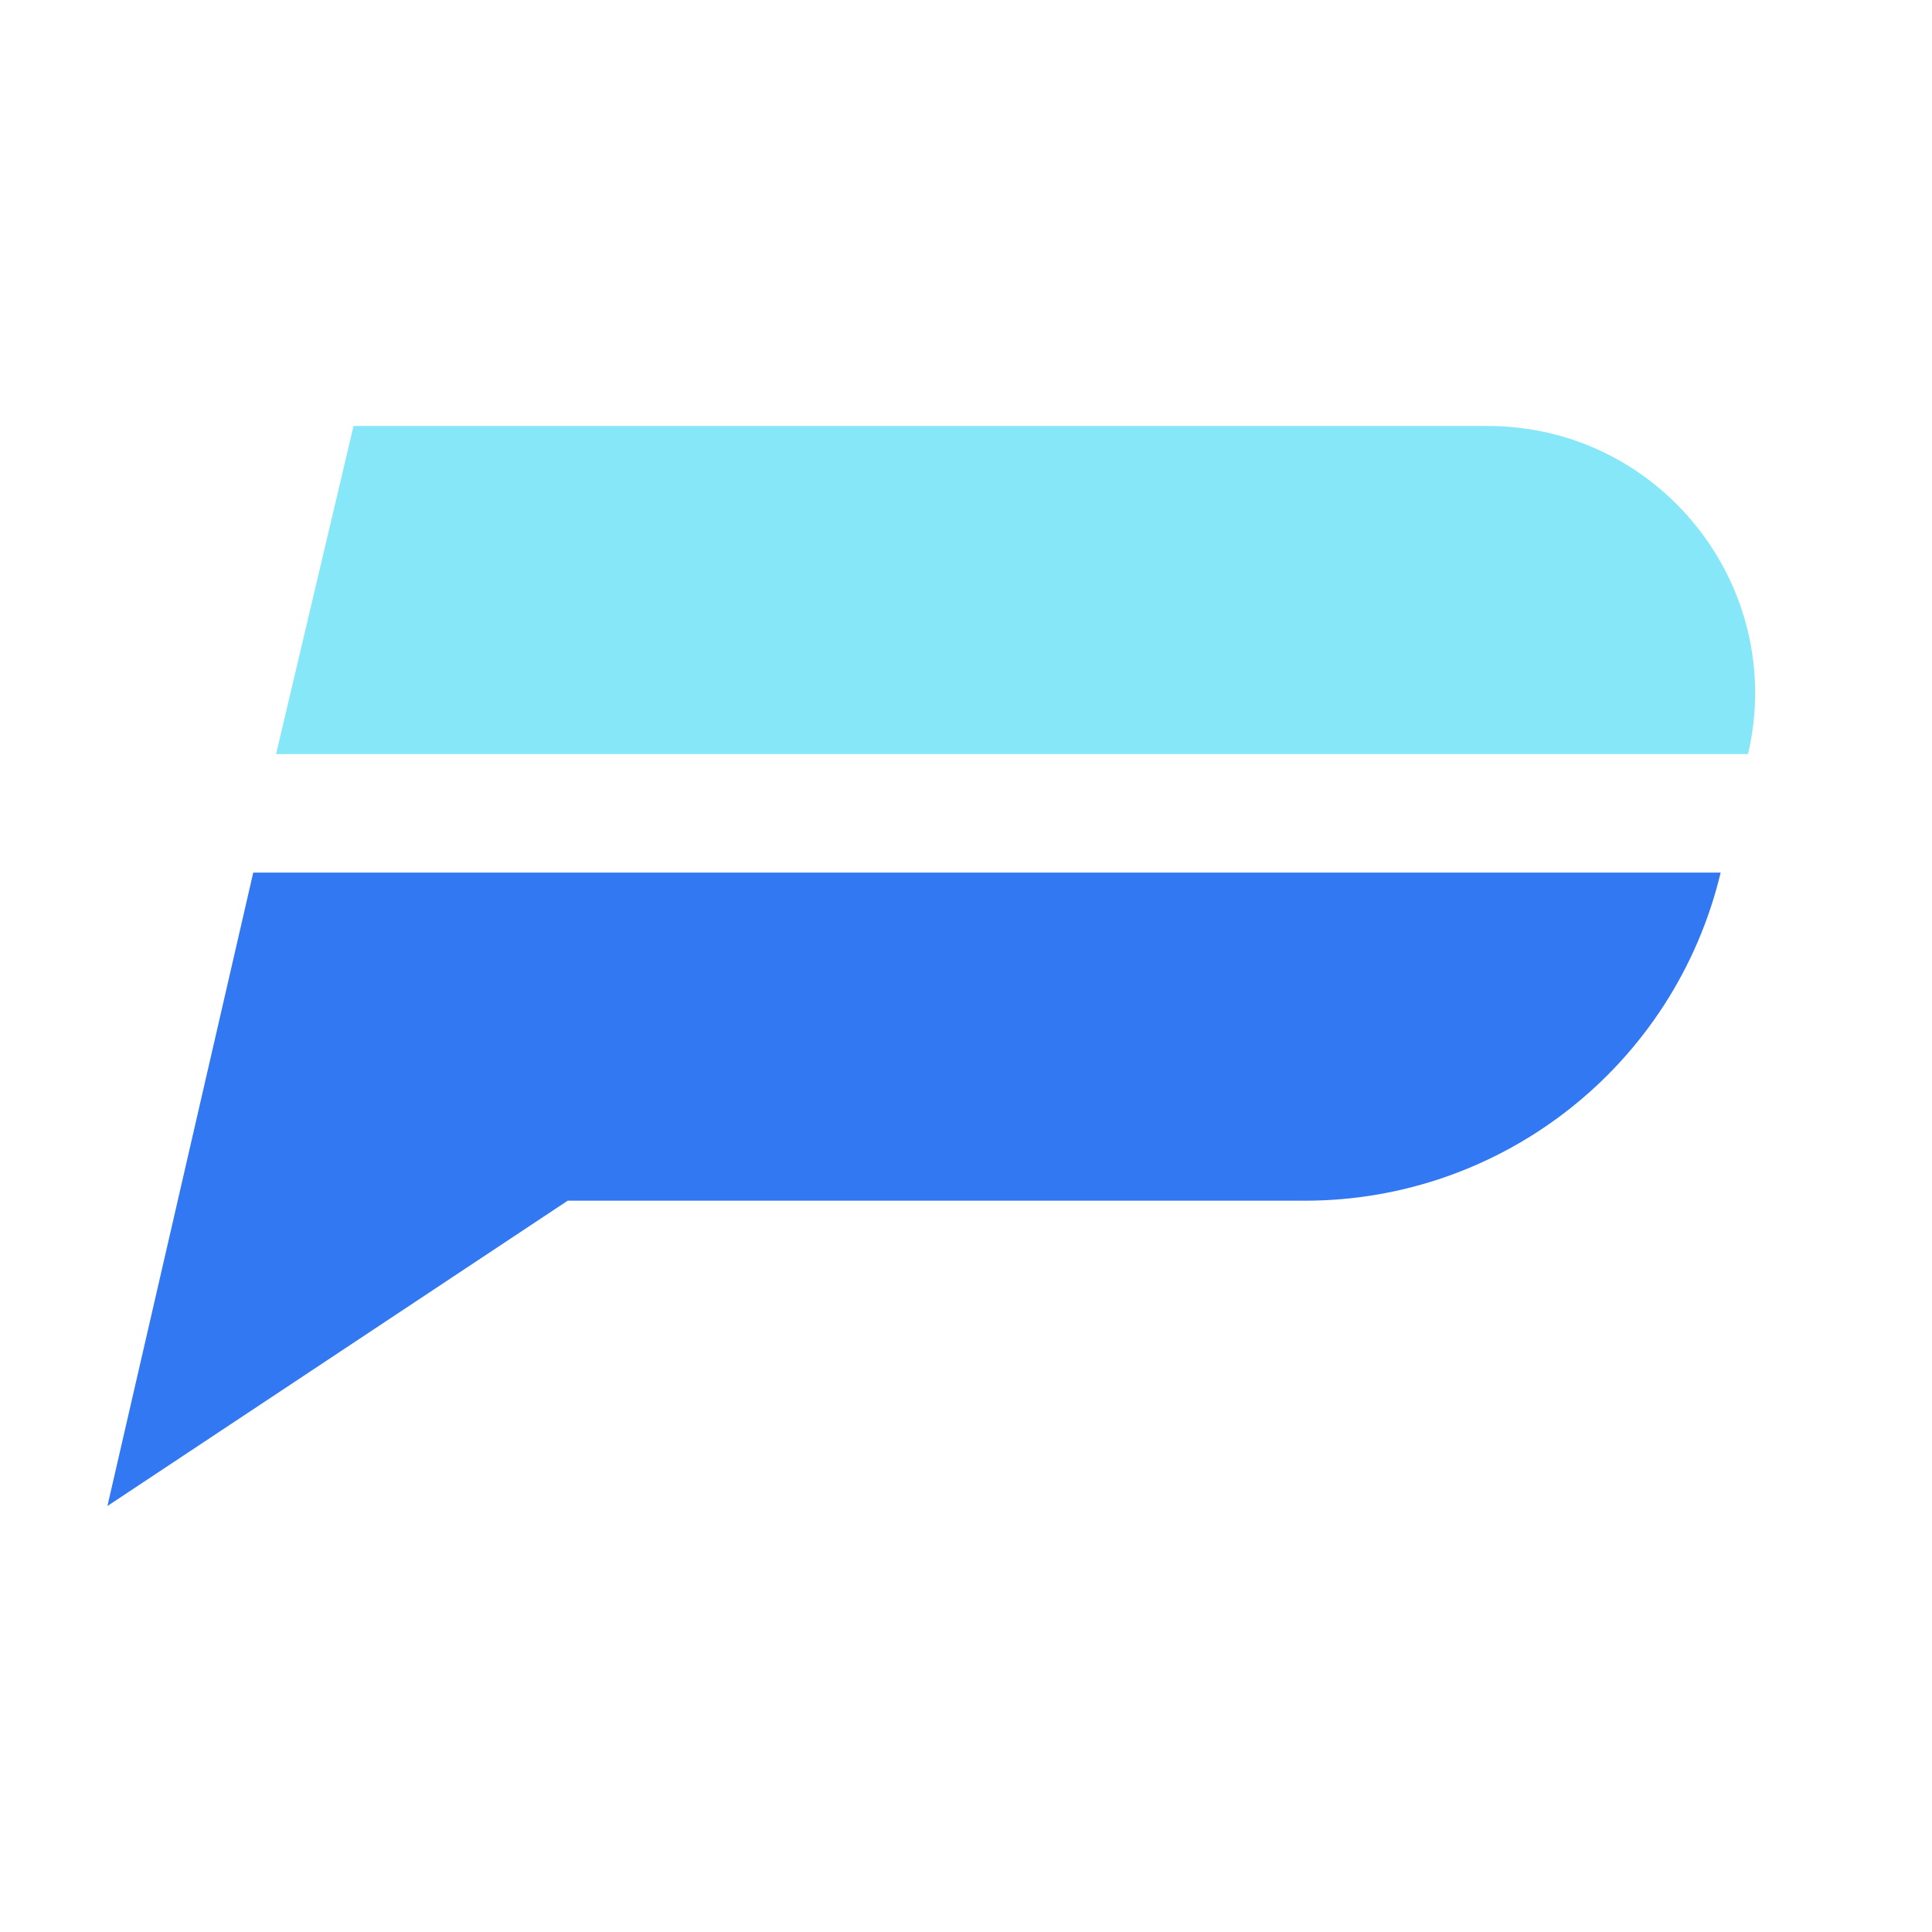
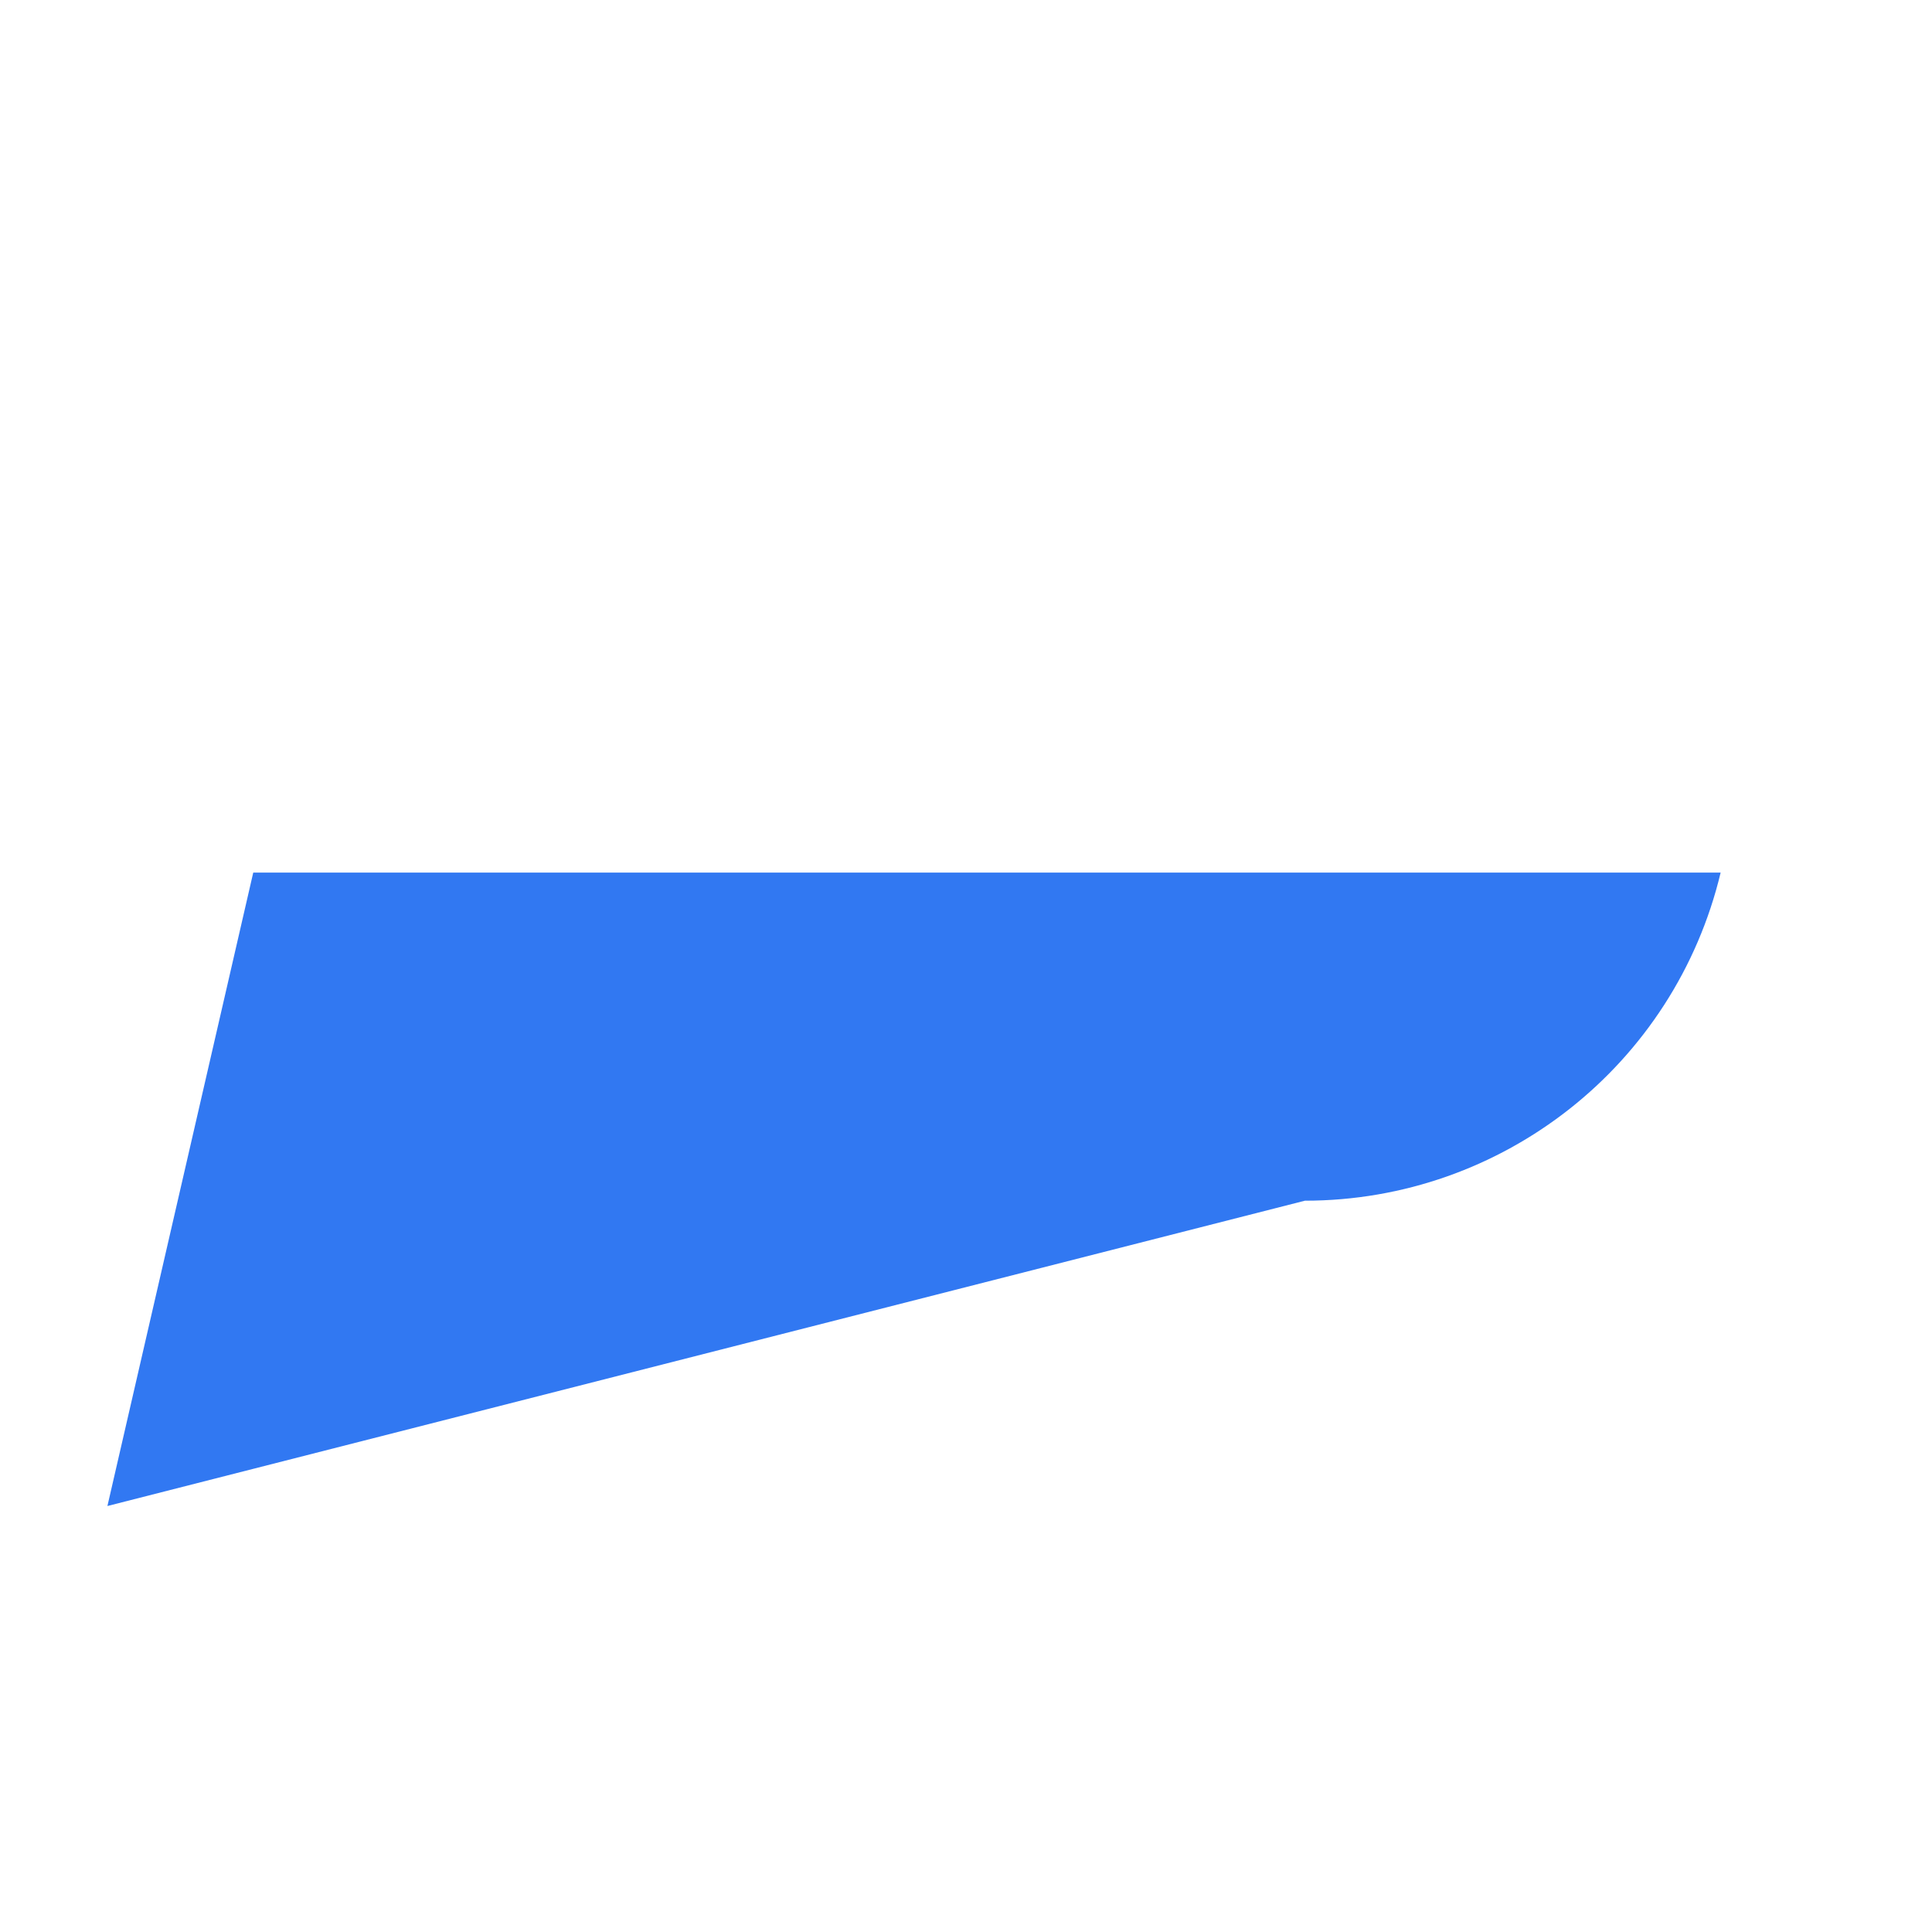
<svg xmlns="http://www.w3.org/2000/svg" width="100" height="100" viewBox="0 0 100 100" fill="none">
-   <path d="M18.3 22.049H77.001C85.914 22.049 92.503 30.352 90.478 39.032V39.032H14.29L18.3 22.049Z" fill="#85E7F7" />
-   <path d="M13.108 45.165H89.06V45.165C86.68 55.123 77.779 62.148 67.541 62.148H29.384L5.56 77.951L13.108 45.165Z" fill="#3178F2" />
+   <path d="M13.108 45.165H89.06V45.165C86.68 55.123 77.779 62.148 67.541 62.148L5.56 77.951L13.108 45.165Z" fill="#3178F2" />
</svg>